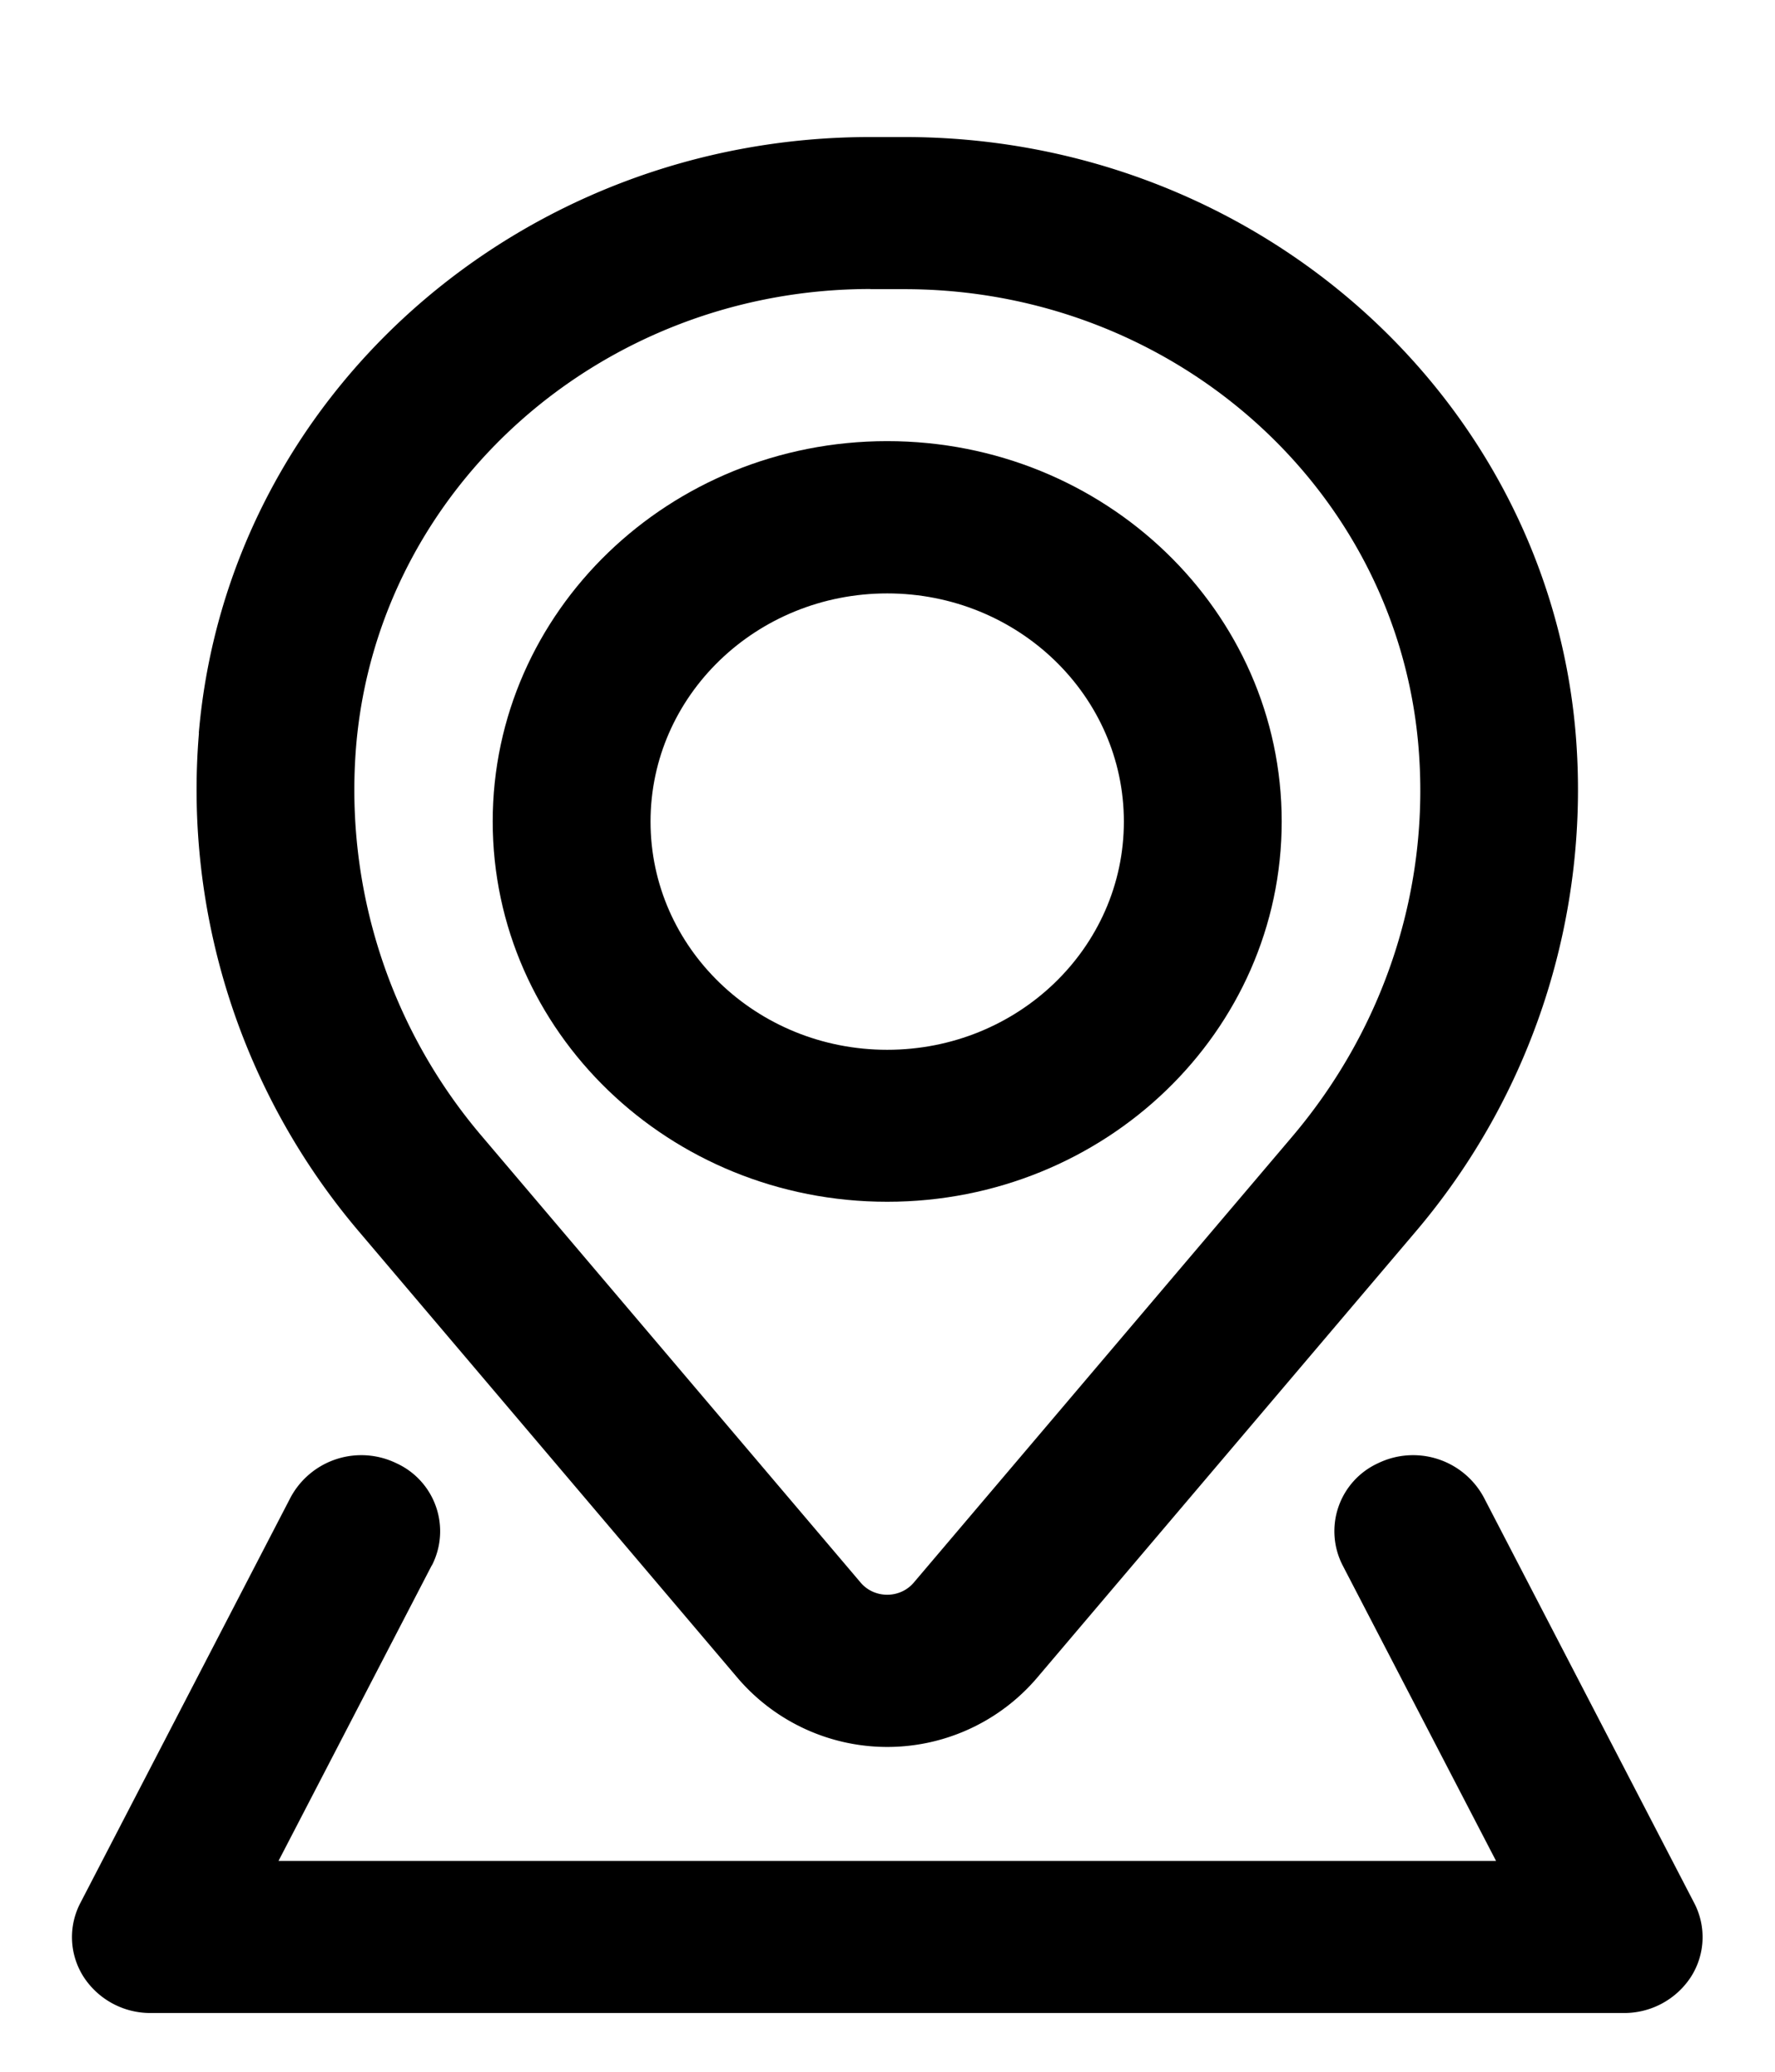
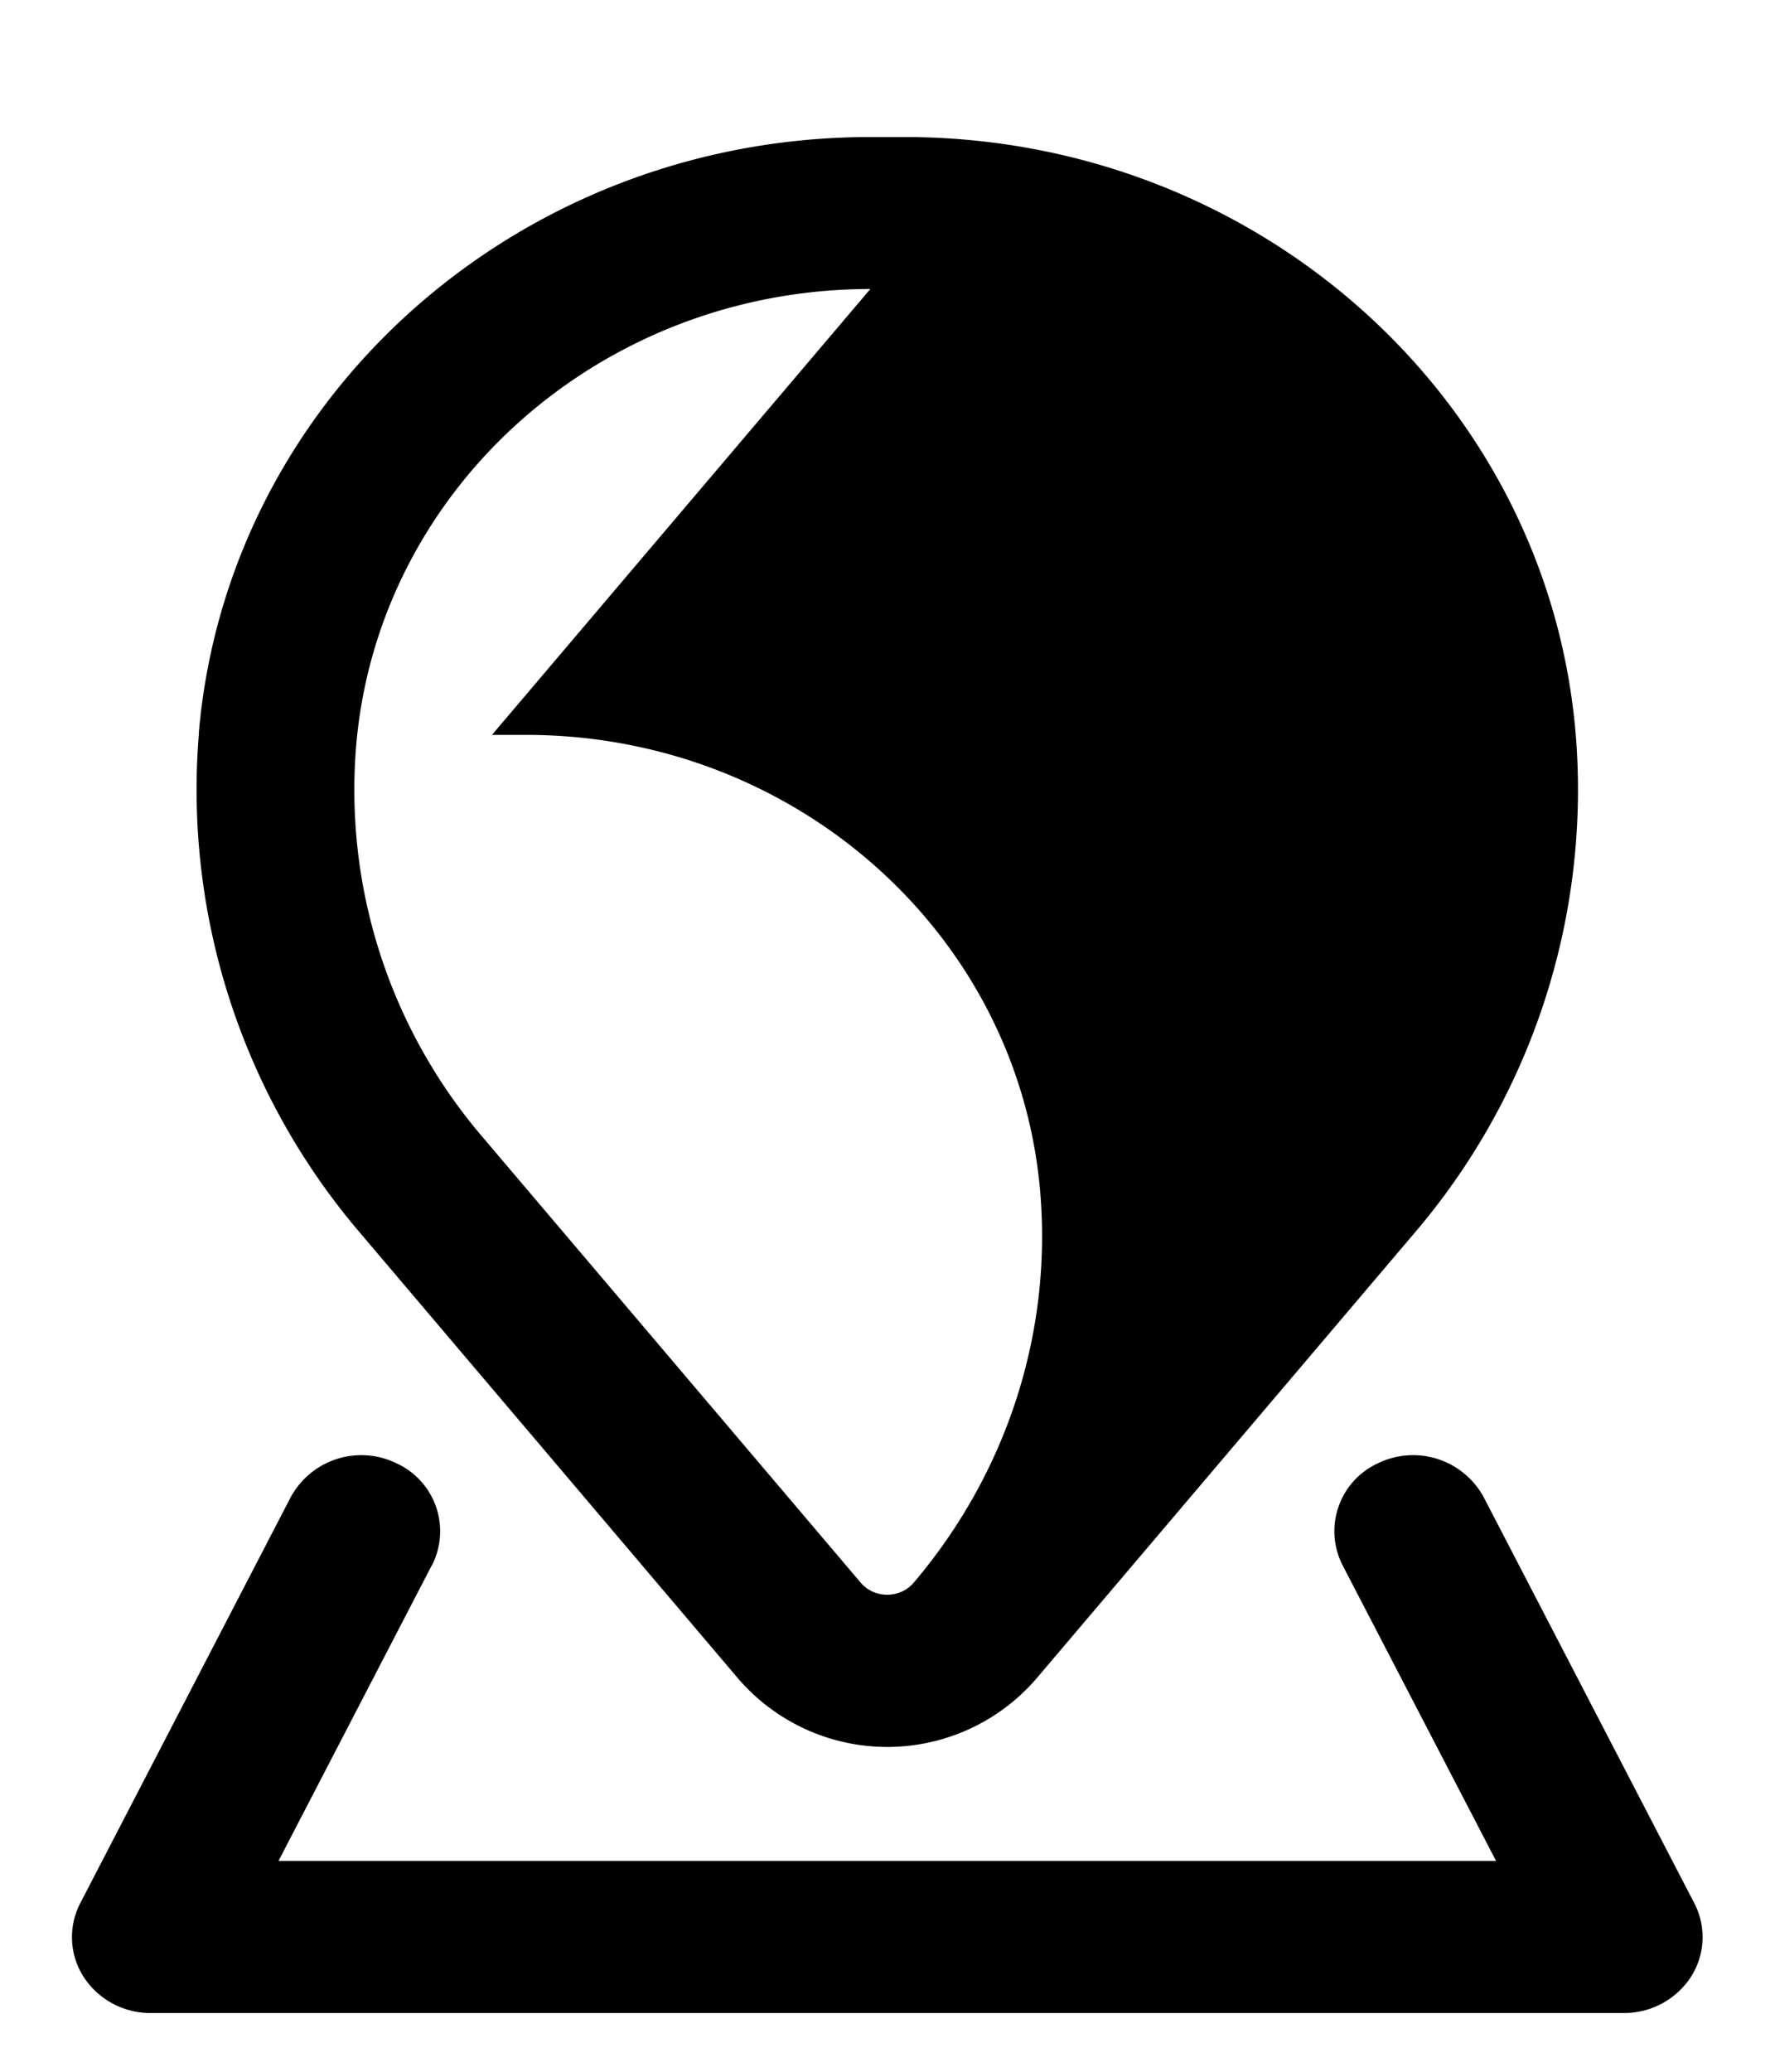
<svg xmlns="http://www.w3.org/2000/svg" width="12" height="14" viewBox="0 0 12 14" fill="none">
-   <path fill-rule="evenodd" clip-rule="evenodd" d="M3.331 5.551c0-1.419 1.194-2.57 2.667-2.57 1.473 0 2.667 1.151 2.667 2.57 0 1.42-1.194 2.57-2.667 2.57-1.473 0-2.667-1.15-2.667-2.57zM5.998 4.01c-.884 0-1.6.69-1.6 1.542 0 .852.716 1.542 1.6 1.542.884 0 1.6-.69 1.6-1.542 0-.851-.716-1.542-1.6-1.542z" fill="#000" />
-   <path fill-rule="evenodd" clip-rule="evenodd" d="M1.344 4.953C1.54 2.677 3.513.926 5.884.926h.23c2.37 0 4.343 1.751 4.538 4.027a4.61 4.61 0 01-1.09 3.38l-2.557 3.012a1.331 1.331 0 01-2.013 0L2.435 8.332a4.61 4.61 0 01-1.09-3.379zm4.54-3c-1.816 0-3.327 1.342-3.476 3.085a3.607 3.607 0 00.853 2.644l2.557 3.012c.093.11.267.11.36 0l2.557-3.012c.63-.742.936-1.69.854-2.644-.15-1.743-1.66-3.084-3.476-3.084h-.23z" fill="#000" />
+   <path fill-rule="evenodd" clip-rule="evenodd" d="M1.344 4.953C1.54 2.677 3.513.926 5.884.926h.23c2.37 0 4.343 1.751 4.538 4.027a4.61 4.61 0 01-1.09 3.38l-2.557 3.012a1.331 1.331 0 01-2.013 0L2.435 8.332a4.61 4.61 0 01-1.09-3.379zm4.54-3c-1.816 0-3.327 1.342-3.476 3.085a3.607 3.607 0 00.853 2.644l2.557 3.012c.093.11.267.11.36 0c.63-.742.936-1.69.854-2.644-.15-1.743-1.66-3.084-3.476-3.084h-.23z" fill="#000" />
  <path d="M2.92 10.578a.505.505 0 00-.24-.69.543.543 0 00-.715.23L.543 12.86a.498.498 0 00.023.5.538.538 0 00.454.243h9.957a.538.538 0 00.454-.243.498.498 0 00.023-.5l-1.423-2.742a.543.543 0 00-.715-.23.505.505 0 00-.239.69l1.037 1.997H1.883l1.036-1.997z" fill="#000" />
</svg>